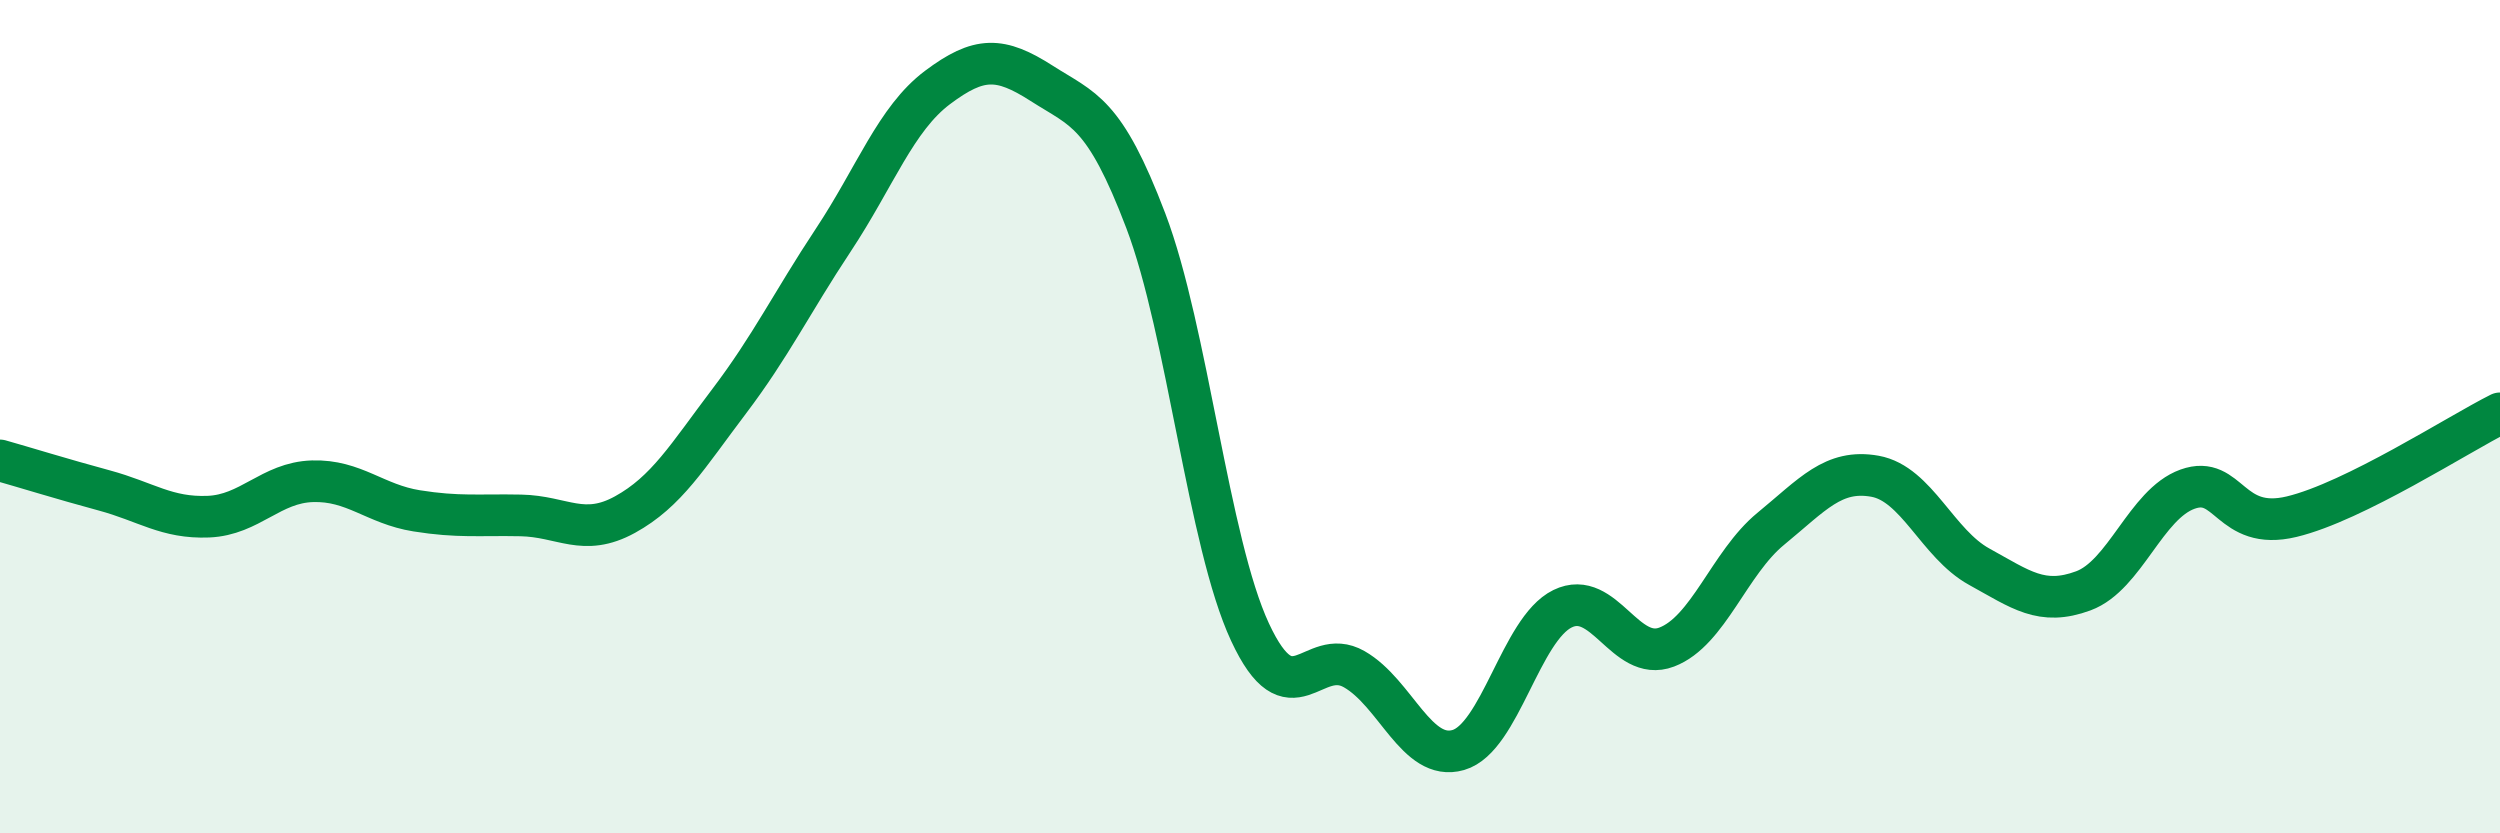
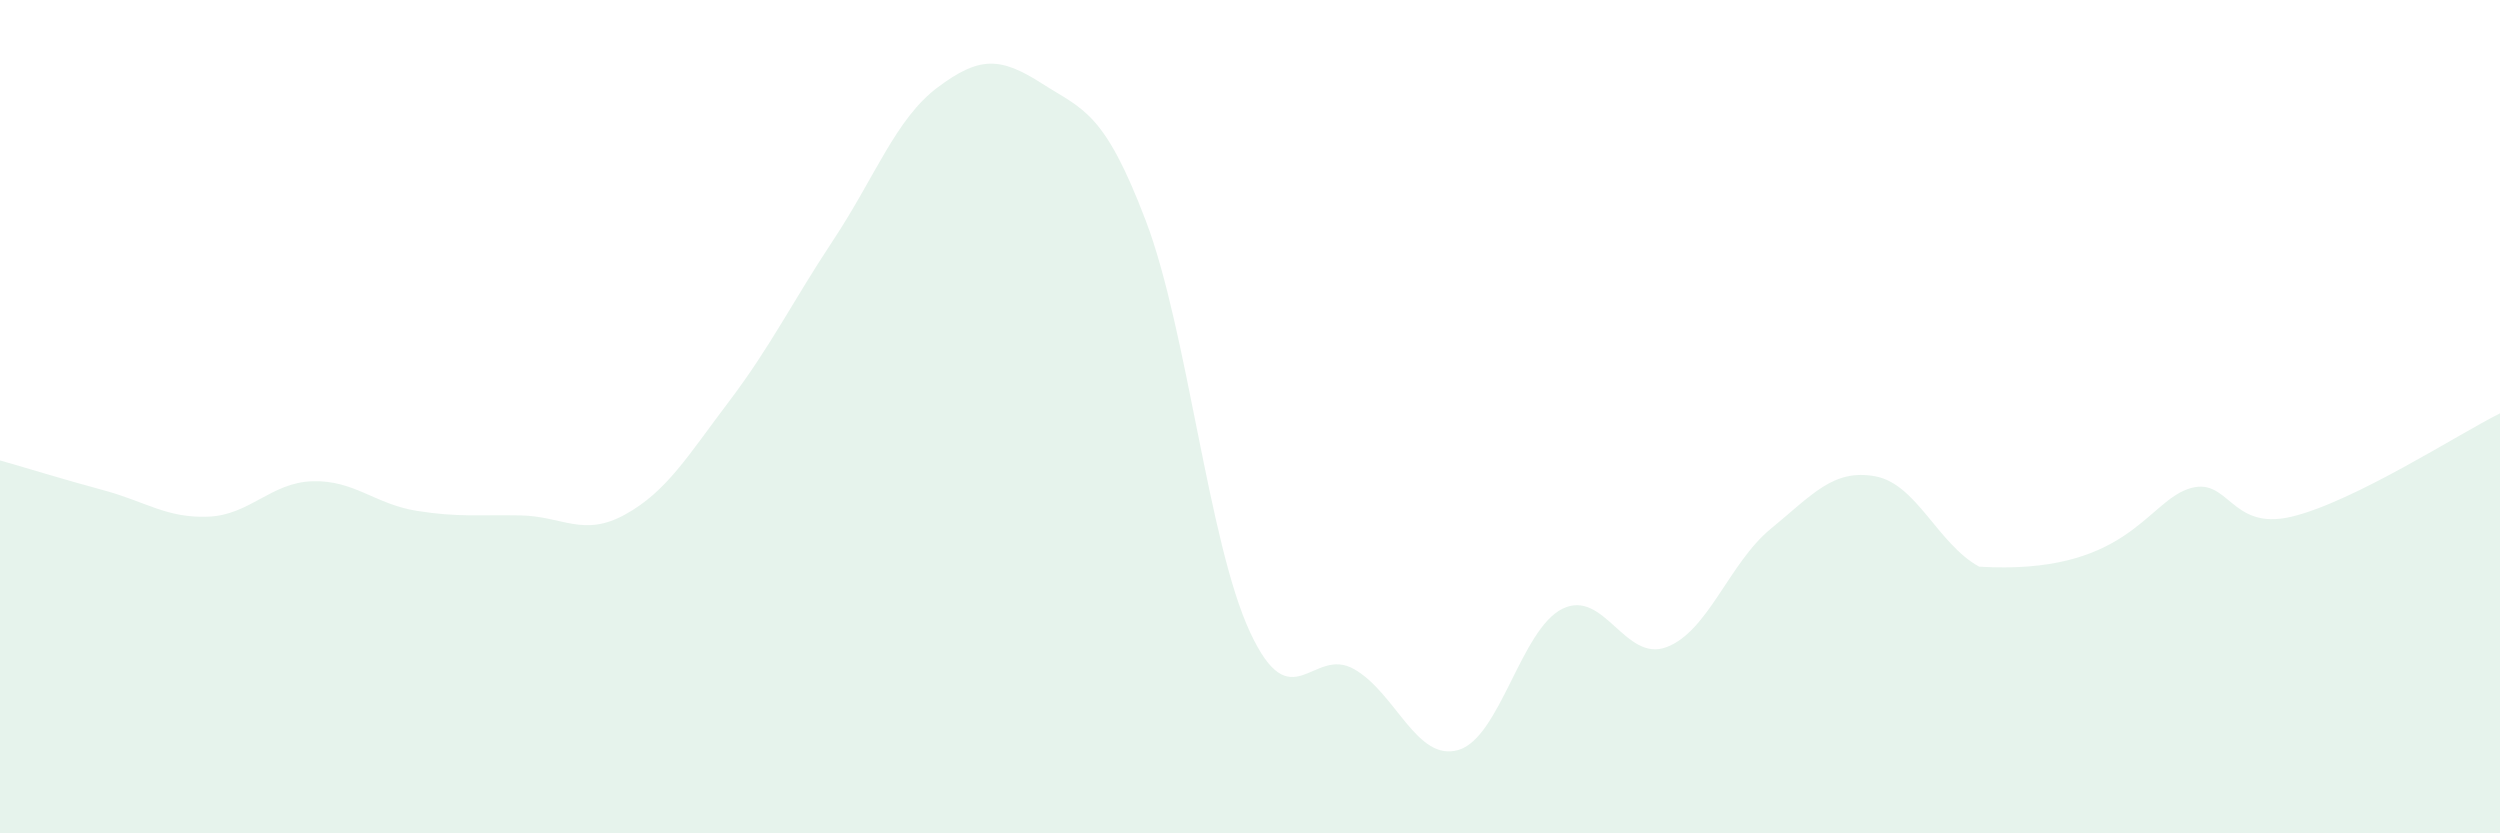
<svg xmlns="http://www.w3.org/2000/svg" width="60" height="20" viewBox="0 0 60 20">
-   <path d="M 0,11.05 C 0.5,11.19 1.5,11.5 2.5,11.77 C 3.5,12.04 4,12.44 5,12.4 C 6,12.36 6.5,11.58 7.5,11.55 C 8.5,11.52 9,12.1 10,12.26 C 11,12.42 11.5,12.35 12.5,12.37 C 13.5,12.39 14,12.9 15,12.35 C 16,11.8 16.5,10.95 17.5,9.63 C 18.5,8.31 19,7.27 20,5.76 C 21,4.25 21.5,2.85 22.5,2.1 C 23.5,1.35 24,1.36 25,2 C 26,2.64 26.5,2.67 27.5,5.3 C 28.5,7.93 29,13.02 30,15.17 C 31,17.32 31.5,15.49 32.5,16.06 C 33.5,16.63 34,18.29 35,18 C 36,17.71 36.5,15.1 37.5,14.61 C 38.5,14.12 39,15.91 40,15.53 C 41,15.15 41.5,13.51 42.5,12.69 C 43.5,11.87 44,11.25 45,11.43 C 46,11.61 46.5,13.05 47.5,13.6 C 48.5,14.15 49,14.55 50,14.18 C 51,13.81 51.5,12.1 52.5,11.74 C 53.5,11.38 53.5,12.76 55,12.4 C 56.5,12.04 59,10.42 60,9.92L60 20L0 20Z" fill="#008740" opacity="0.1" stroke-linecap="round" stroke-linejoin="round" />
-   <path d="M 0,11.05 C 0.5,11.19 1.5,11.5 2.5,11.77 C 3.5,12.04 4,12.44 5,12.4 C 6,12.36 6.5,11.58 7.5,11.55 C 8.5,11.52 9,12.1 10,12.26 C 11,12.42 11.5,12.35 12.5,12.37 C 13.5,12.39 14,12.9 15,12.35 C 16,11.8 16.5,10.95 17.5,9.63 C 18.5,8.31 19,7.27 20,5.76 C 21,4.25 21.5,2.85 22.5,2.1 C 23.5,1.35 24,1.36 25,2 C 26,2.64 26.5,2.67 27.5,5.3 C 28.5,7.93 29,13.02 30,15.17 C 31,17.32 31.5,15.49 32.5,16.06 C 33.5,16.63 34,18.29 35,18 C 36,17.71 36.5,15.1 37.5,14.61 C 38.5,14.12 39,15.91 40,15.53 C 41,15.15 41.5,13.51 42.5,12.69 C 43.5,11.87 44,11.25 45,11.43 C 46,11.61 46.5,13.05 47.5,13.6 C 48.5,14.15 49,14.55 50,14.18 C 51,13.81 51.5,12.1 52.5,11.74 C 53.5,11.38 53.5,12.76 55,12.4 C 56.5,12.04 59,10.42 60,9.92" stroke="#008740" stroke-width="1" fill="none" stroke-linecap="round" stroke-linejoin="round" />
+   <path d="M 0,11.05 C 0.5,11.19 1.5,11.5 2.5,11.77 C 3.5,12.04 4,12.44 5,12.4 C 6,12.36 6.5,11.58 7.5,11.55 C 8.5,11.52 9,12.1 10,12.26 C 11,12.42 11.5,12.35 12.5,12.37 C 13.5,12.39 14,12.9 15,12.35 C 16,11.8 16.5,10.95 17.5,9.63 C 18.5,8.31 19,7.27 20,5.76 C 21,4.25 21.5,2.85 22.5,2.1 C 23.5,1.35 24,1.36 25,2 C 26,2.64 26.5,2.67 27.5,5.3 C 28.5,7.93 29,13.02 30,15.17 C 31,17.32 31.5,15.49 32.5,16.06 C 33.5,16.63 34,18.29 35,18 C 36,17.71 36.5,15.1 37.5,14.61 C 38.5,14.12 39,15.91 40,15.53 C 41,15.15 41.5,13.51 42.5,12.69 C 43.5,11.87 44,11.25 45,11.43 C 46,11.61 46.5,13.05 47.5,13.6 C 51,13.81 51.5,12.1 52.5,11.74 C 53.5,11.38 53.5,12.76 55,12.4 C 56.5,12.04 59,10.42 60,9.92L60 20L0 20Z" fill="#008740" opacity="0.1" stroke-linecap="round" stroke-linejoin="round" />
</svg>